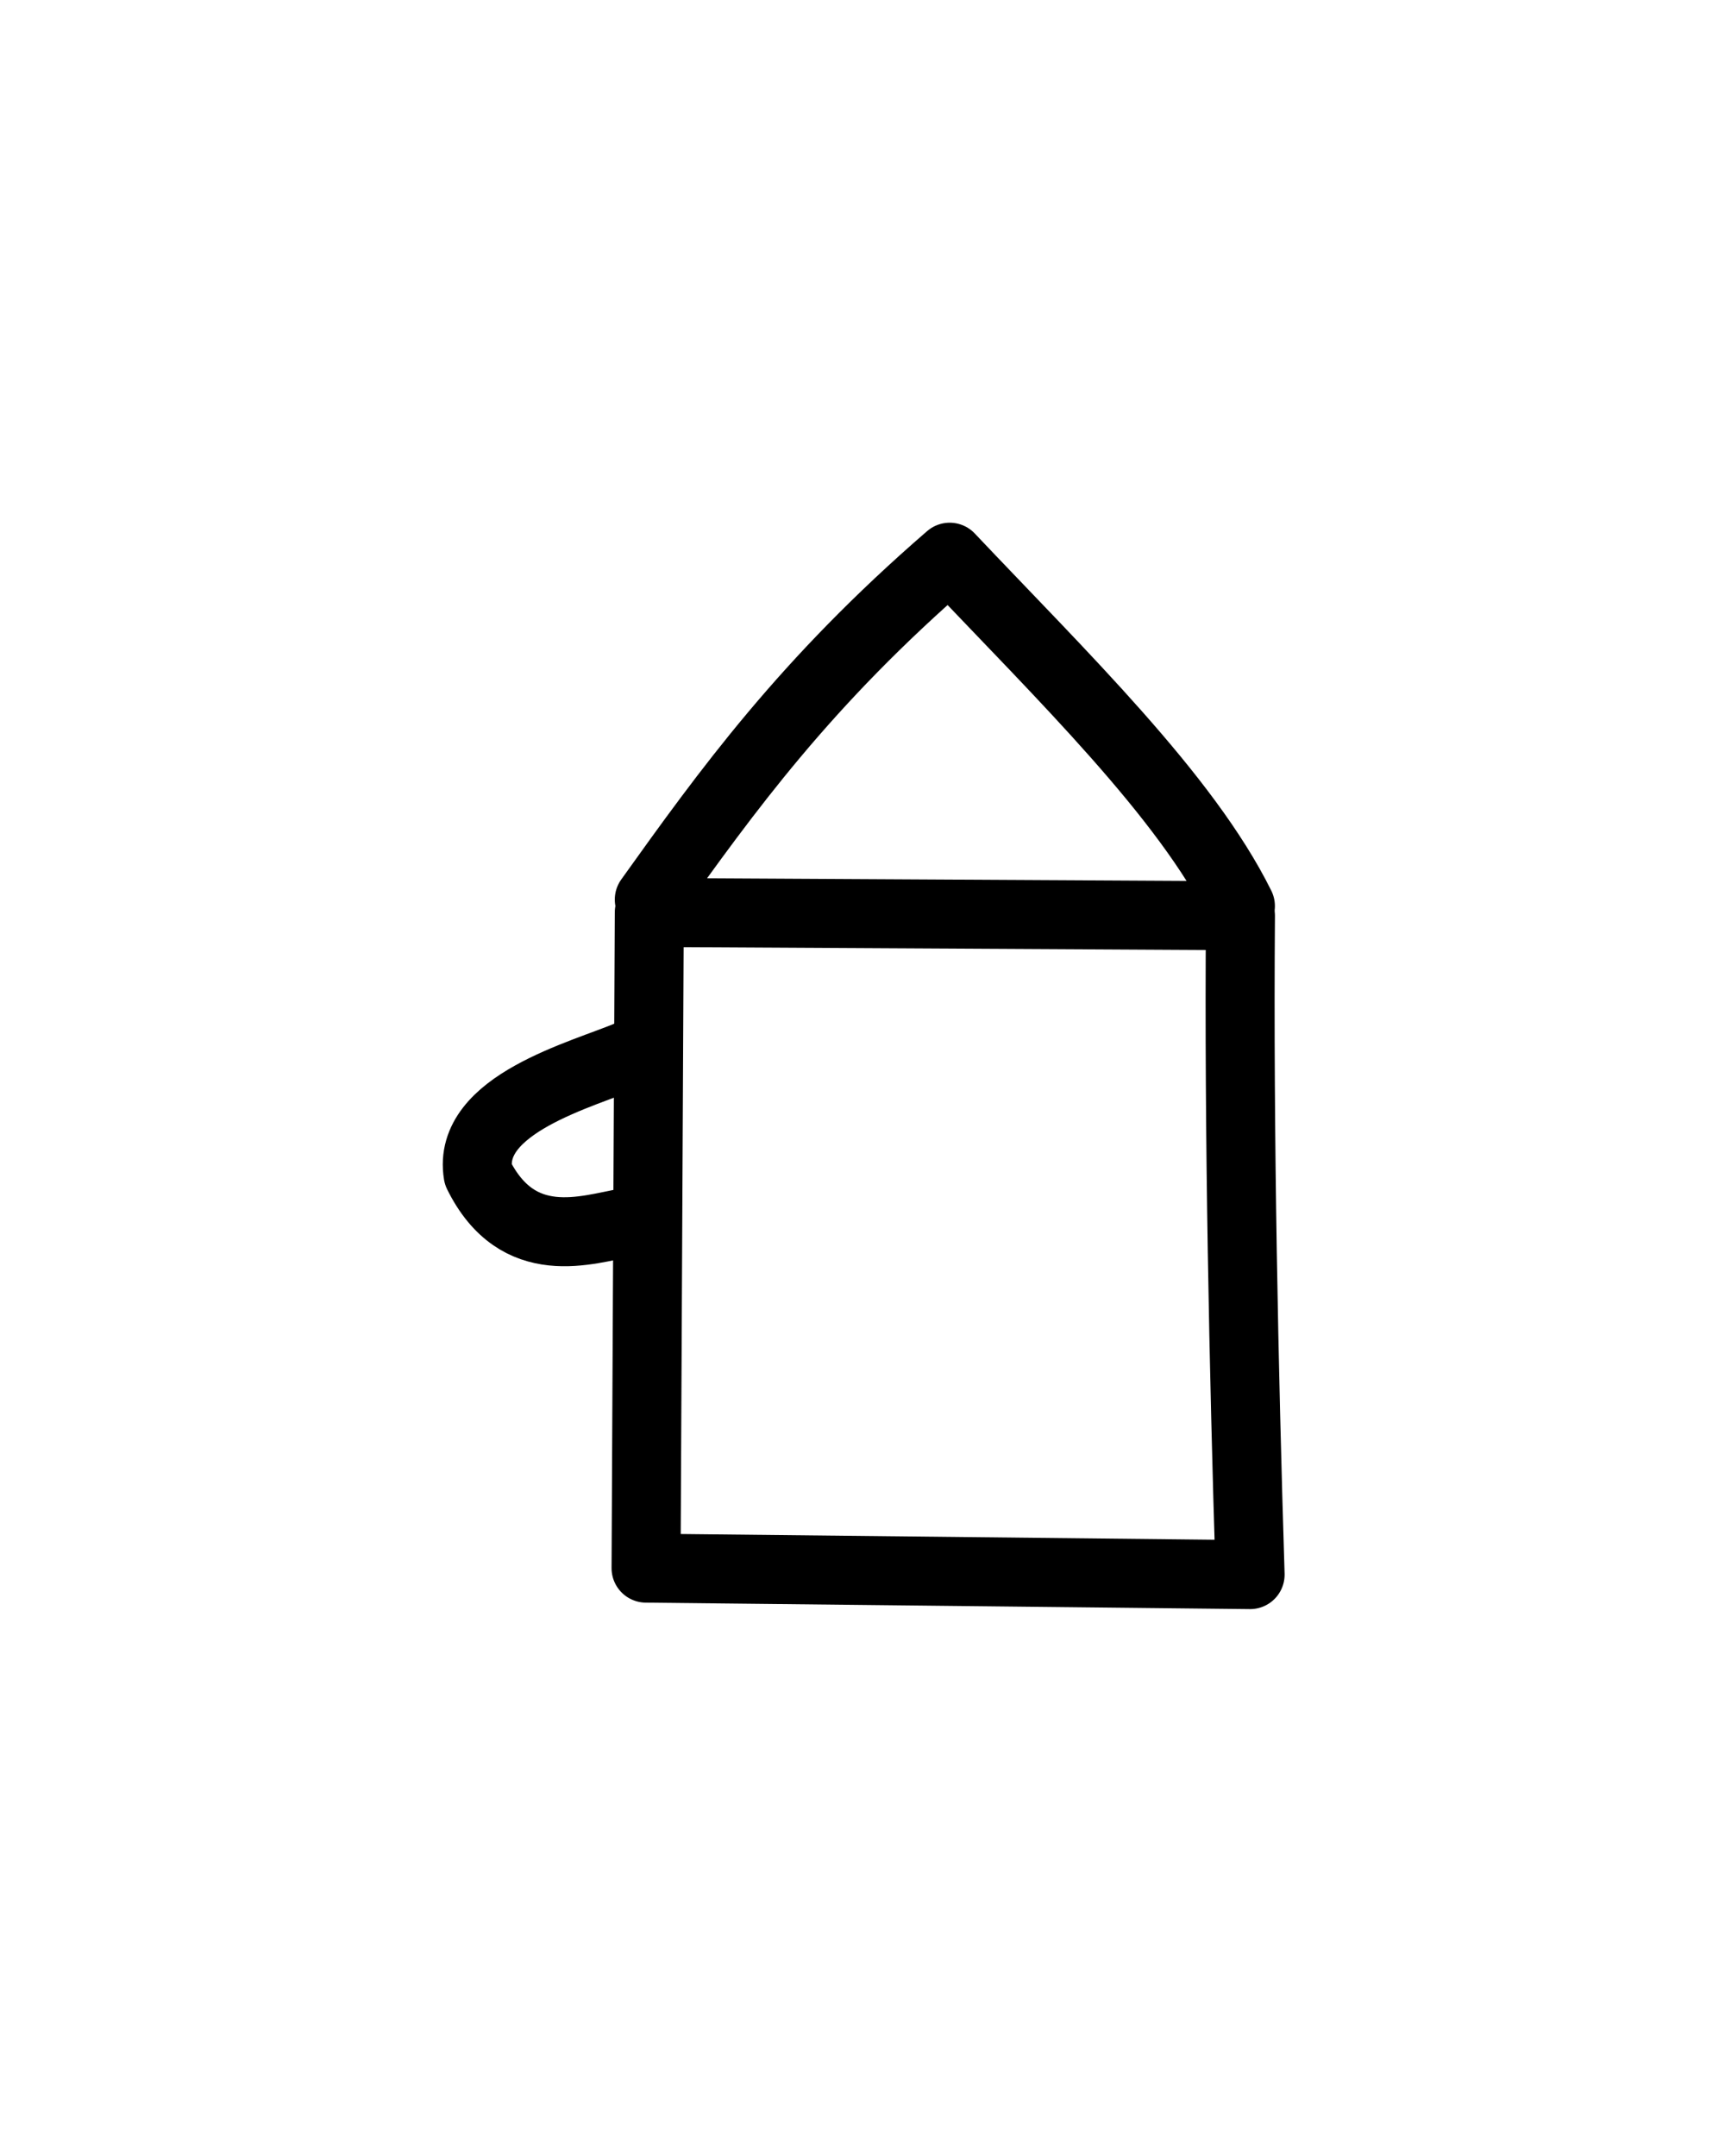
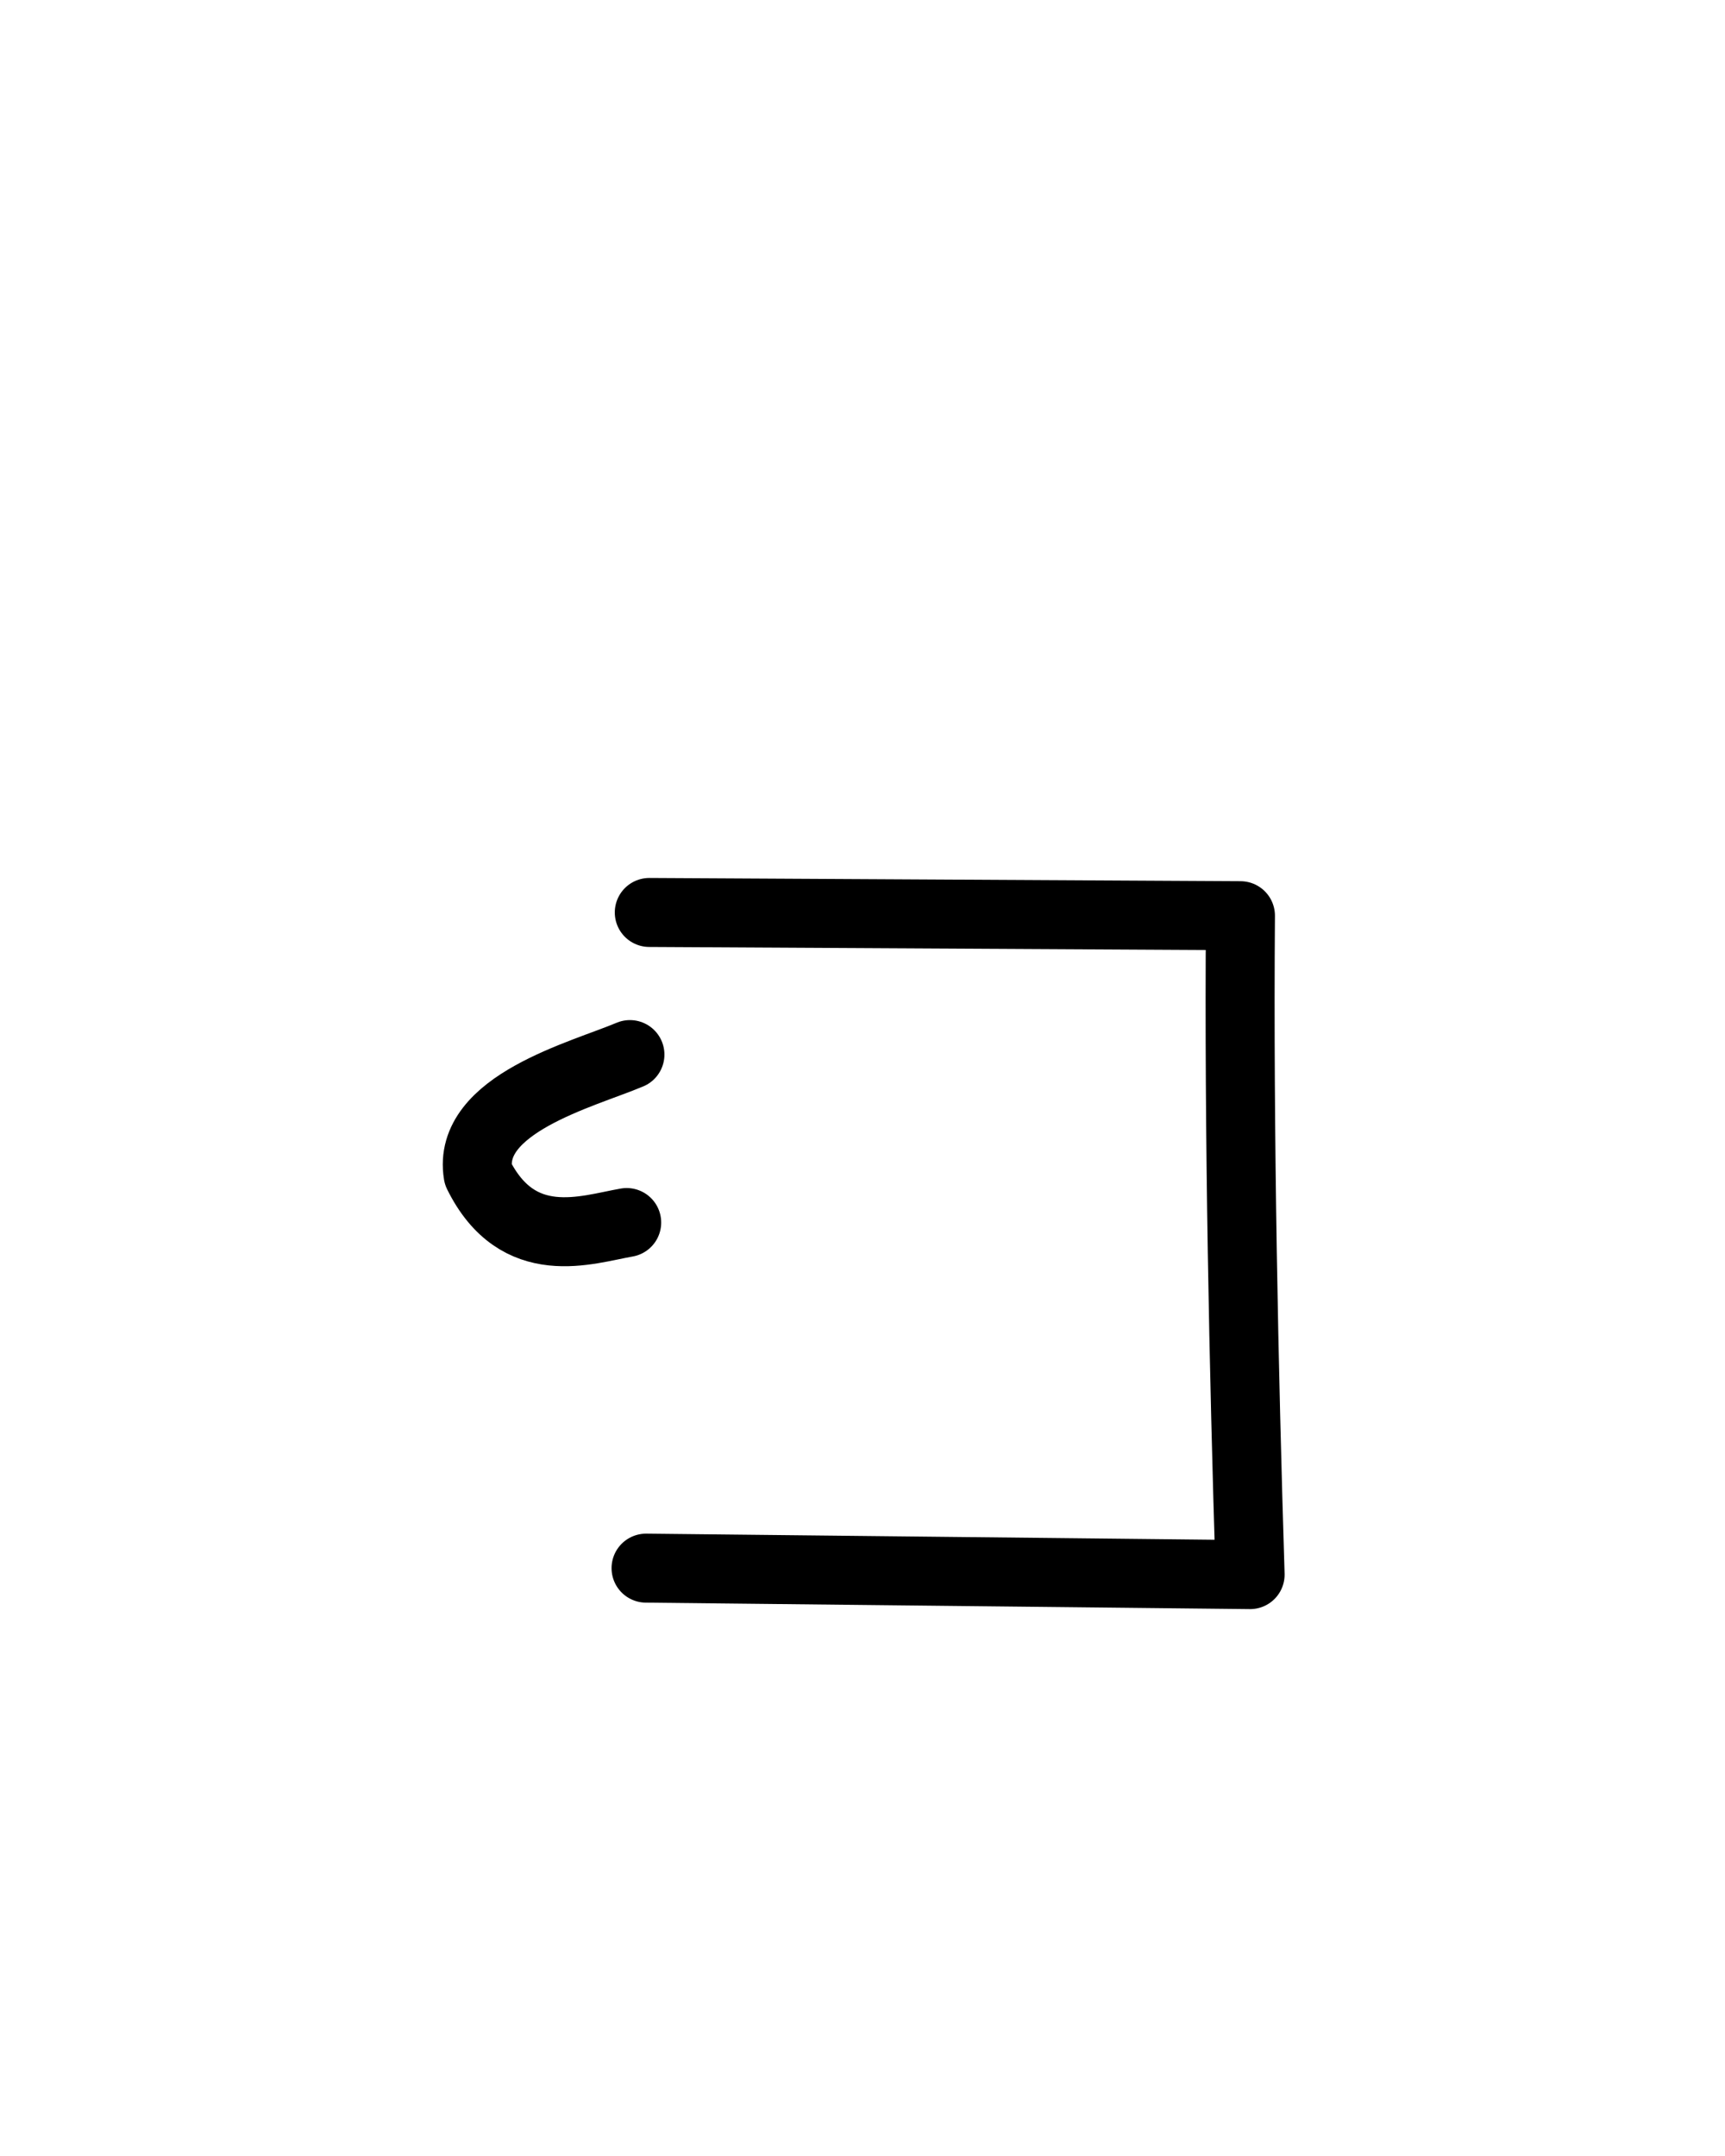
<svg xmlns="http://www.w3.org/2000/svg" xmlns:ns1="http://www.inkscape.org/namespaces/inkscape" xmlns:ns2="http://sodipodi.sourceforge.net/DTD/sodipodi-0.dtd" version="1.0" width="40" height="50" id="svg2501" ns1:version="0.48.4 r9939" ns2:docname="Linear_A_Sign_A123.svg">
  <ns2:namedview pagecolor="#ffffff" bordercolor="#666666" borderopacity="1" objecttolerance="10" gridtolerance="10" guidetolerance="10" ns1:pageopacity="0" ns1:pageshadow="2" ns1:window-width="1600" ns1:window-height="837" id="namedview6" showgrid="false" ns1:zoom="13.350176" ns1:cx="8.3147608" ns1:cy="25" ns1:window-x="-8" ns1:window-y="-8" ns1:window-maximized="1" ns1:current-layer="svg2501" />
  <defs id="defs2503" />
-   <path style="fill:none;stroke:#000000;stroke-width:1.6;stroke-linecap:round;stroke-linejoin:round;stroke-miterlimit:4;stroke-opacity:1;stroke-dasharray:none" d="m 14.981,36.367 14.007,0.15 C 28.841,31.768 28.725,26.358 28.764,21.236 l -13.708,-0.075 z" id="path2985" ns1:connector-curvature="0" ns2:nodetypes="ccccc" />
-   <path style="fill:none;stroke:#000000;stroke-width:1.6;stroke-linecap:round;stroke-linejoin:round;stroke-miterlimit:4;stroke-opacity:1;stroke-dasharray:none" d="m 15.056,20.862 c 1.799,-2.516 3.607,-5.034 6.966,-7.94 2.598,2.747 5.476,5.533 6.741,8.09" id="path2987" ns1:connector-curvature="0" ns2:nodetypes="ccc" />
+   <path style="fill:none;stroke:#000000;stroke-width:1.6;stroke-linecap:round;stroke-linejoin:round;stroke-miterlimit:4;stroke-opacity:1;stroke-dasharray:none" d="m 14.981,36.367 14.007,0.15 C 28.841,31.768 28.725,26.358 28.764,21.236 l -13.708,-0.075 " id="path2985" ns1:connector-curvature="0" ns2:nodetypes="ccccc" />
  <path style="fill:none;stroke:#000000;stroke-width:1.6;stroke-linecap:round;stroke-linejoin:round;stroke-miterlimit:4;stroke-opacity:1;stroke-dasharray:none" d="m 14.607,24.457 c -1.101,0.465 -3.788,1.149 -3.521,2.771 0.924,1.869 2.522,1.284 3.446,1.124" id="path2989" ns1:connector-curvature="0" ns2:nodetypes="ccc" />
</svg>